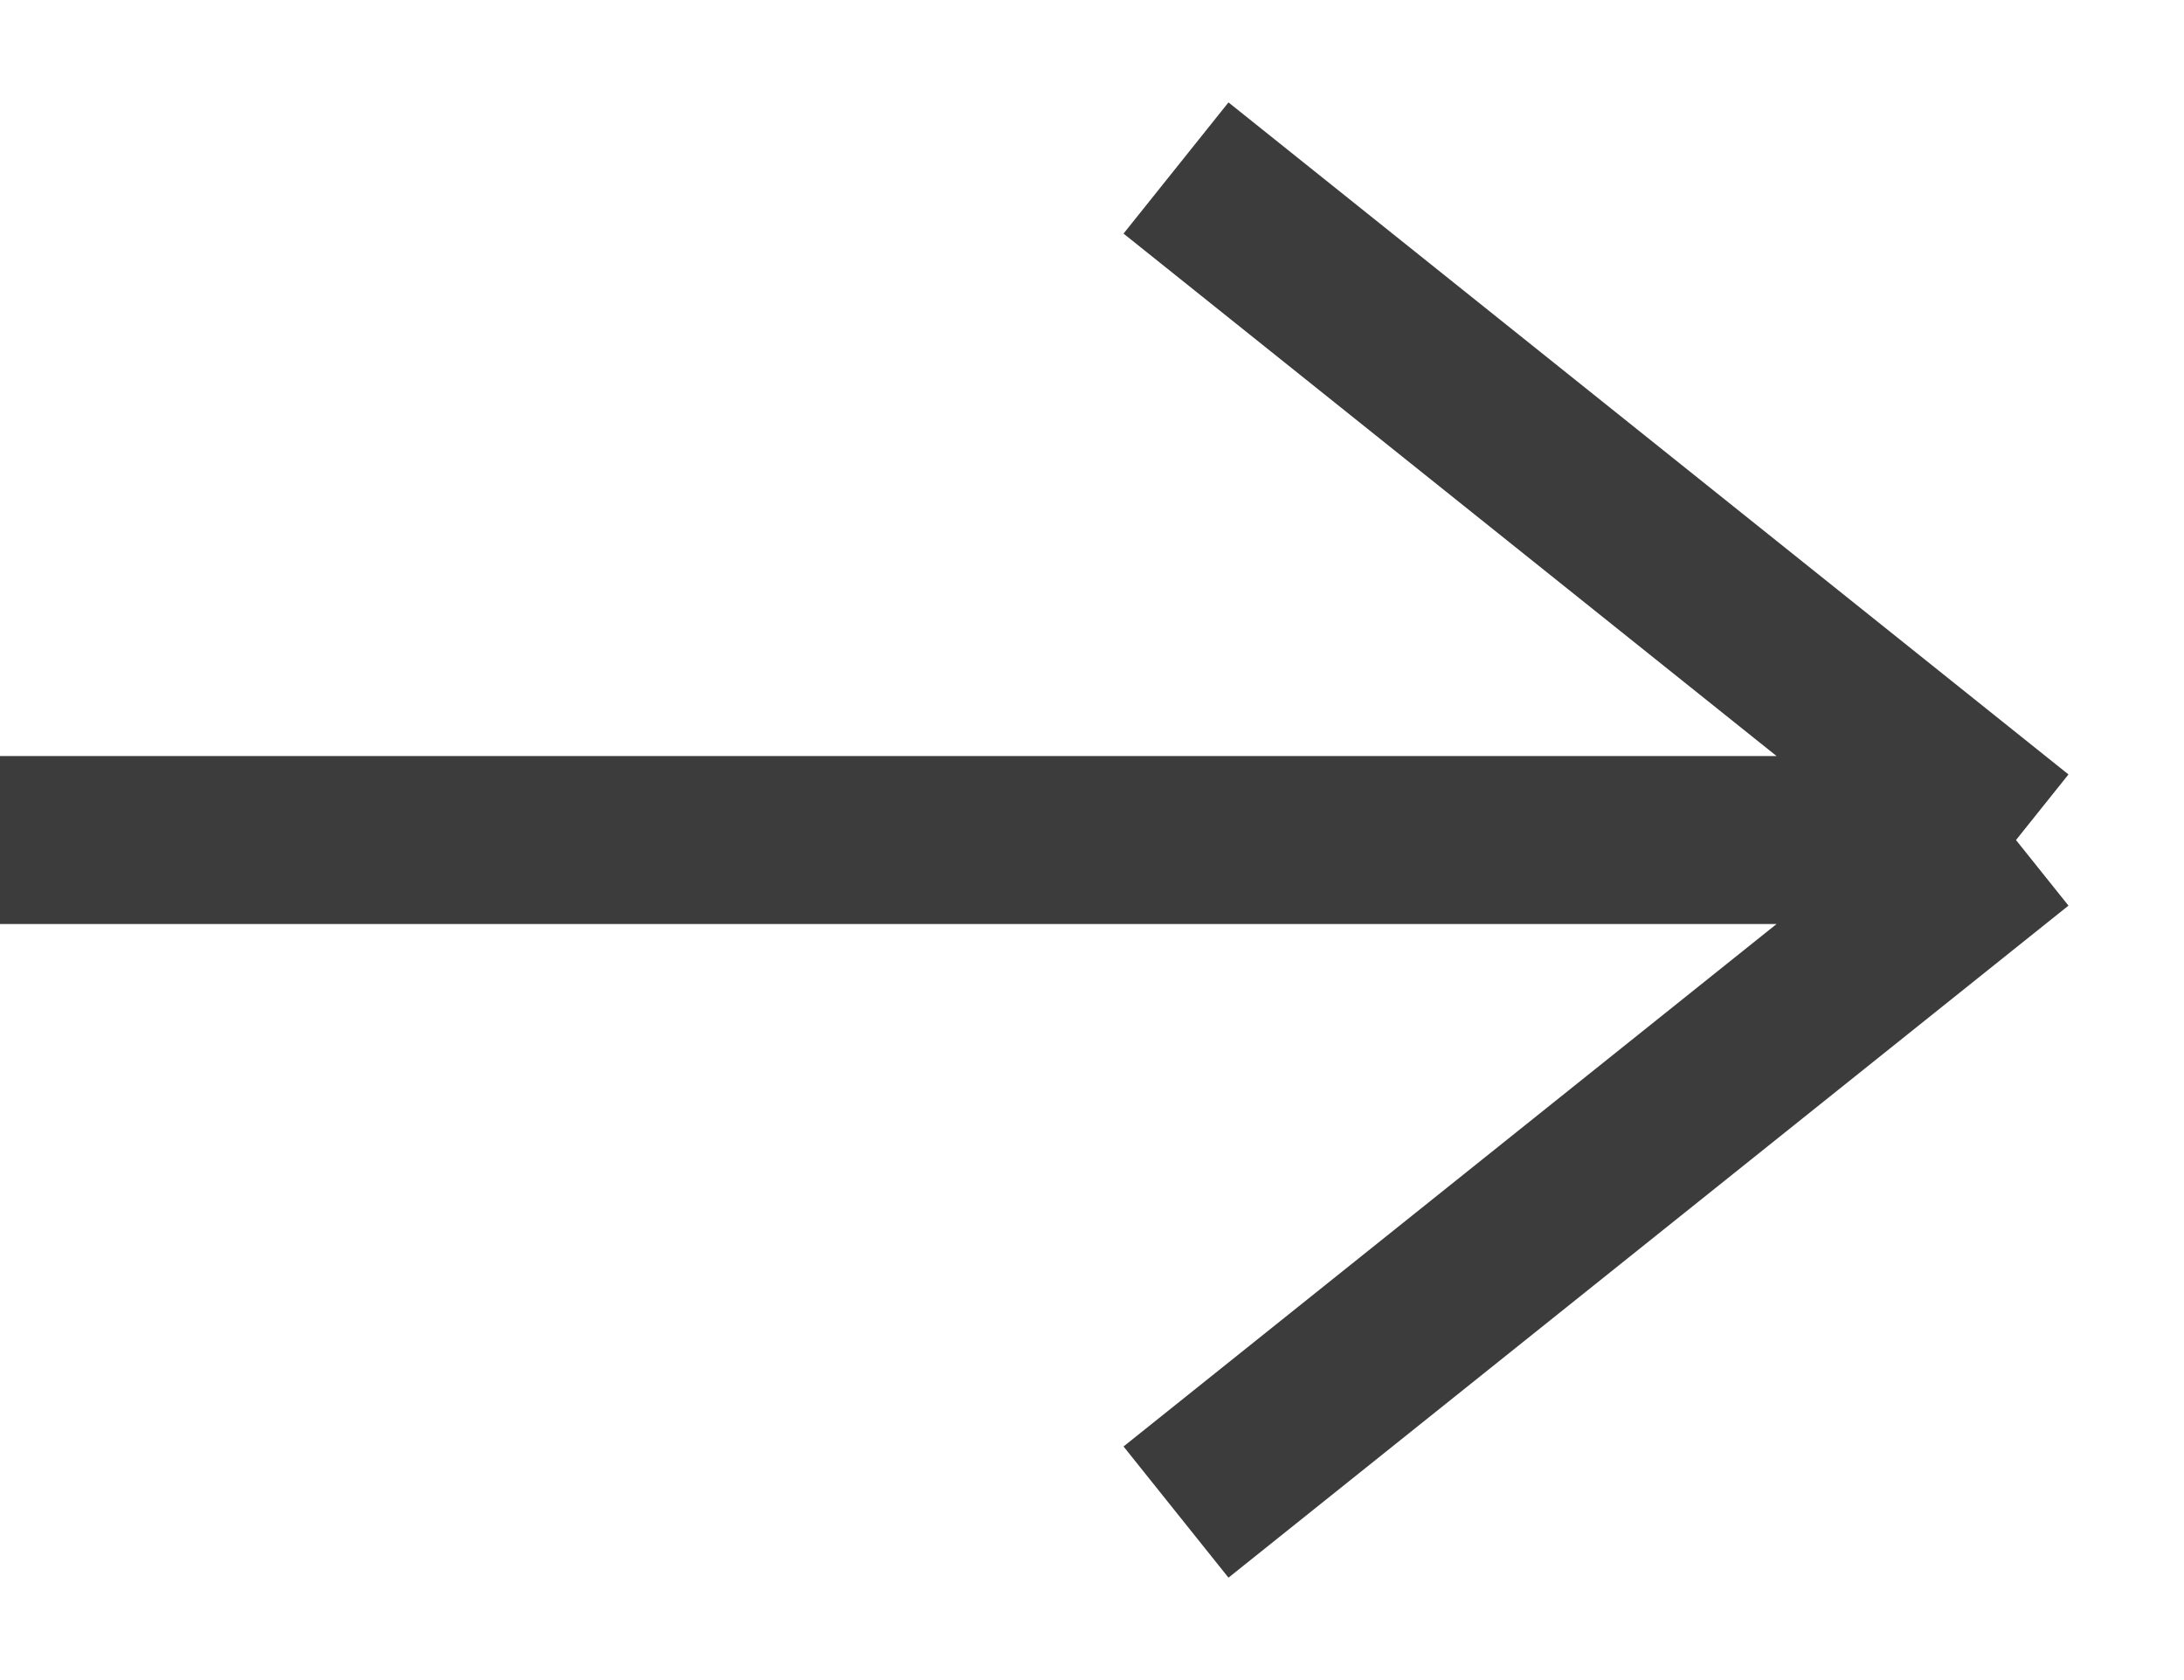
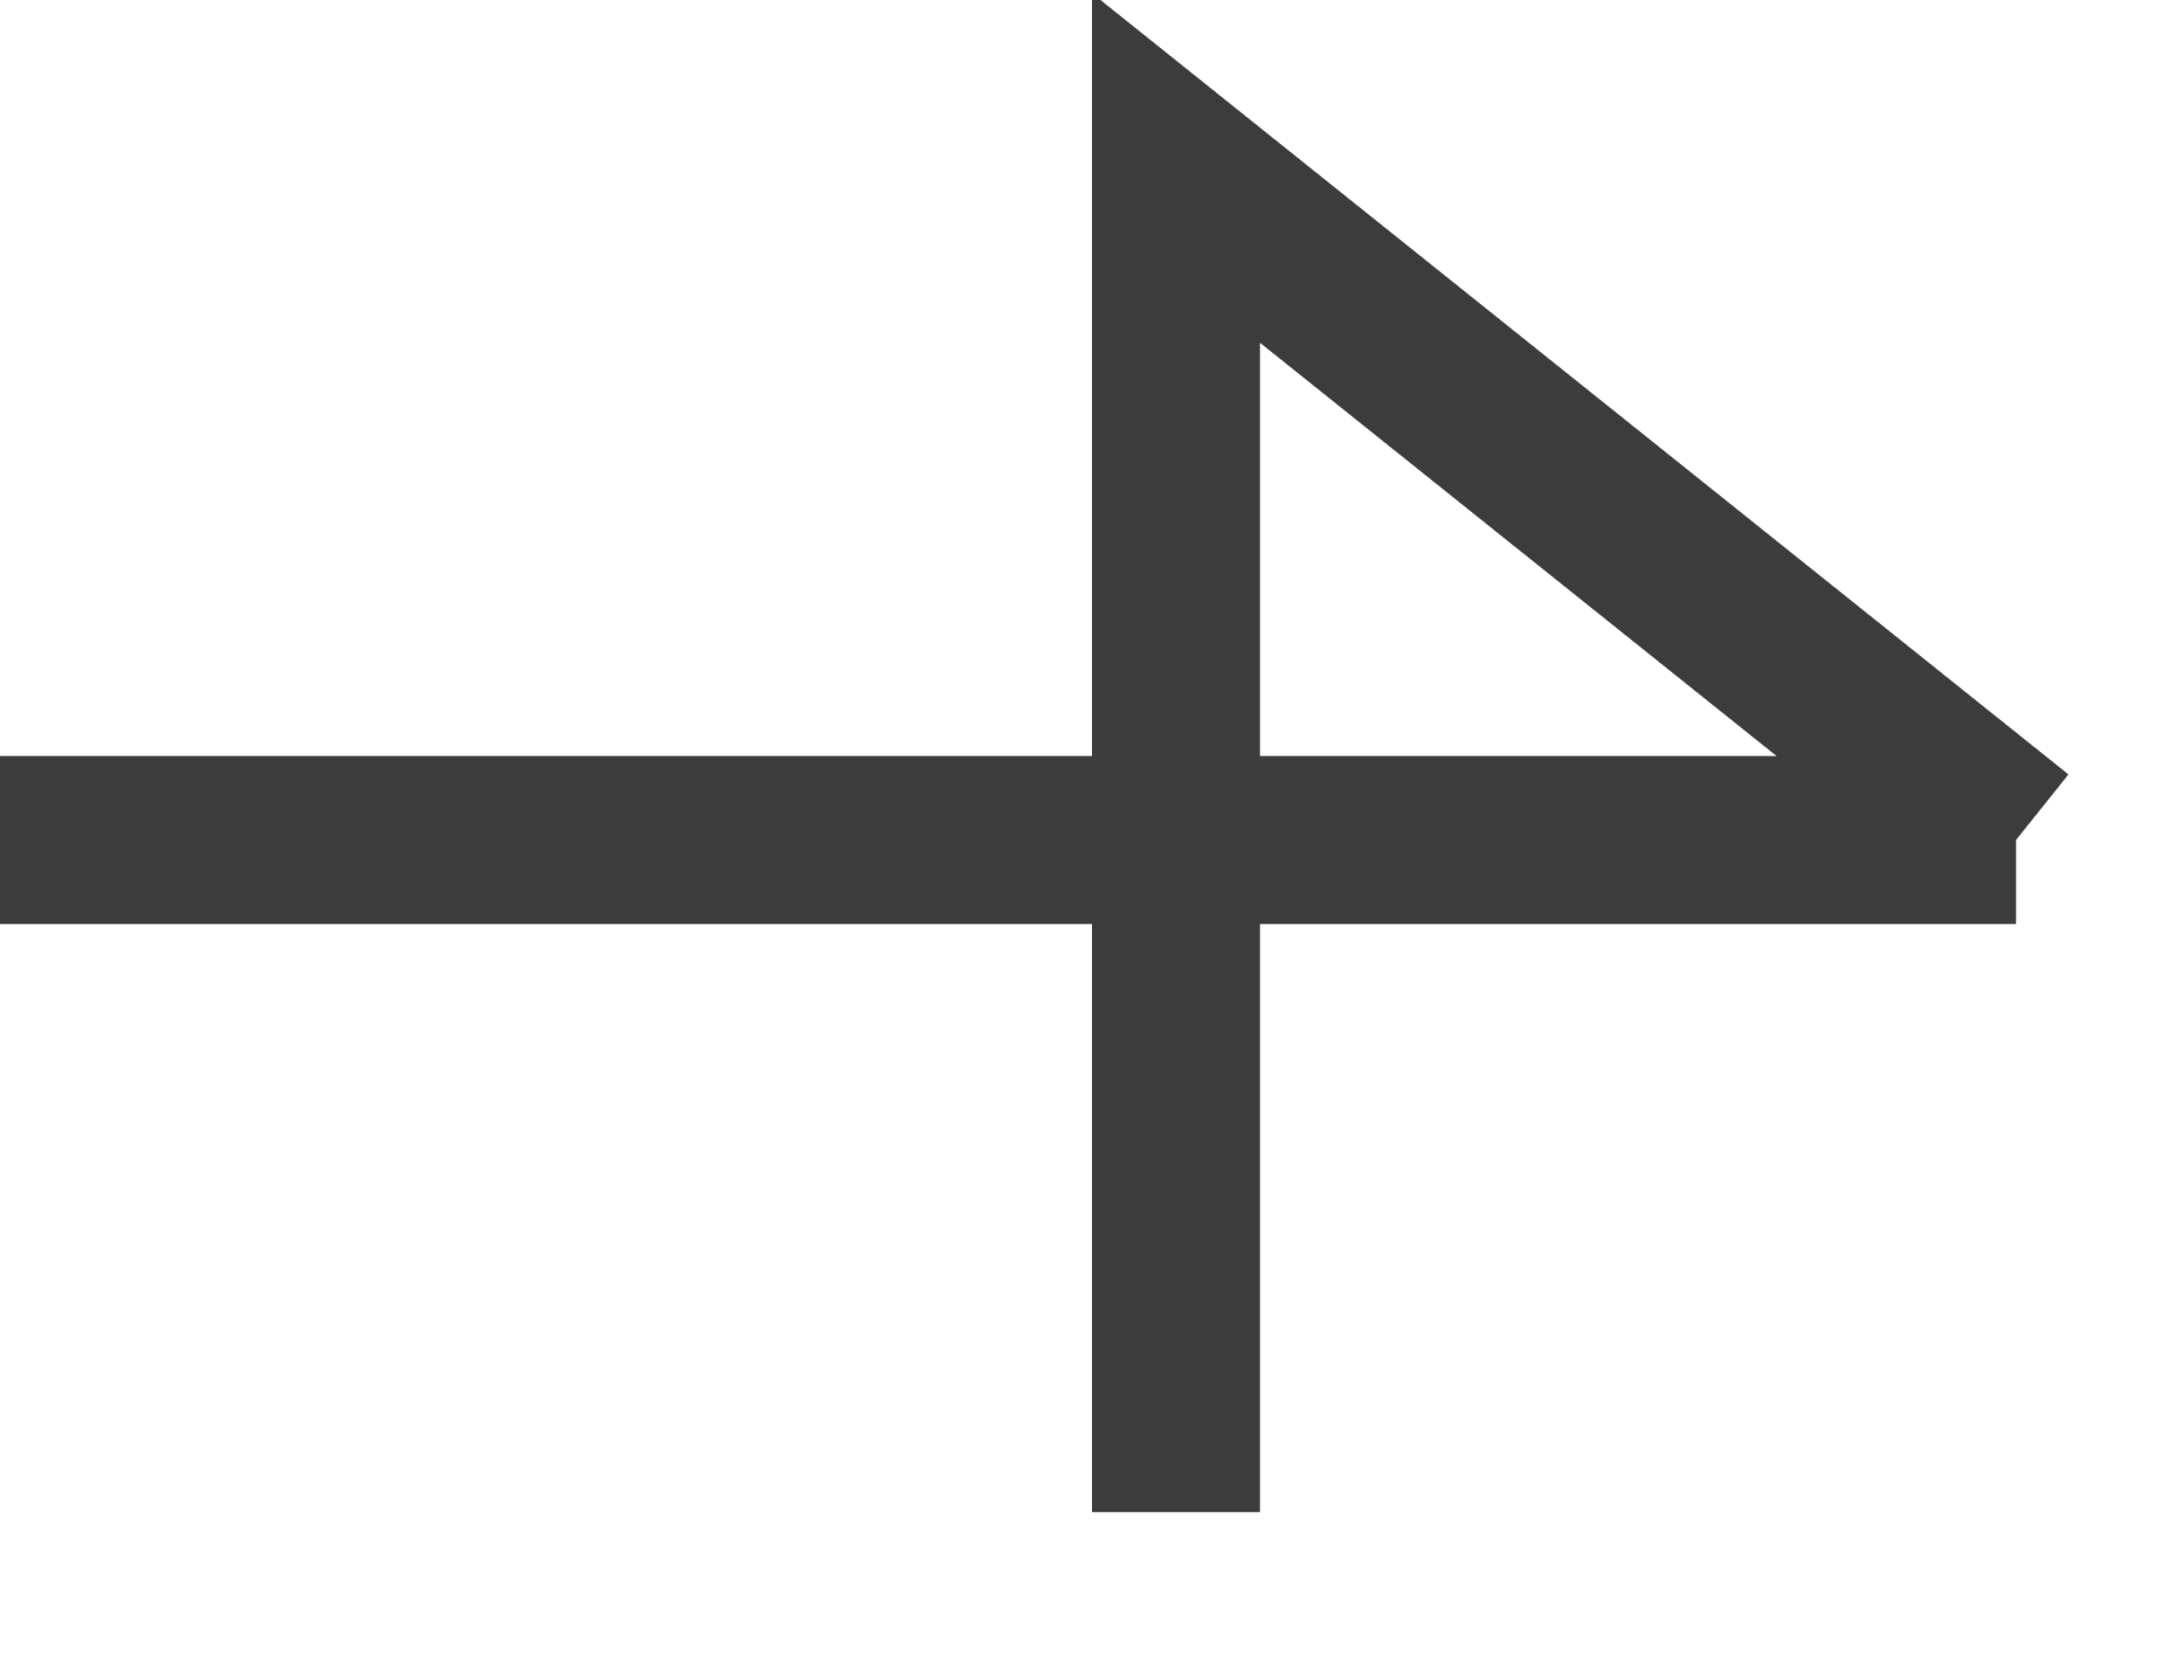
<svg xmlns="http://www.w3.org/2000/svg" width="13" height="10" viewBox="0 0 13 10" fill="none">
-   <path d="M0 5H12M12 5L7 1M12 5L7 9" stroke="#3C3C3C" />
+   <path d="M0 5H12M12 5L7 1L7 9" stroke="#3C3C3C" />
</svg>